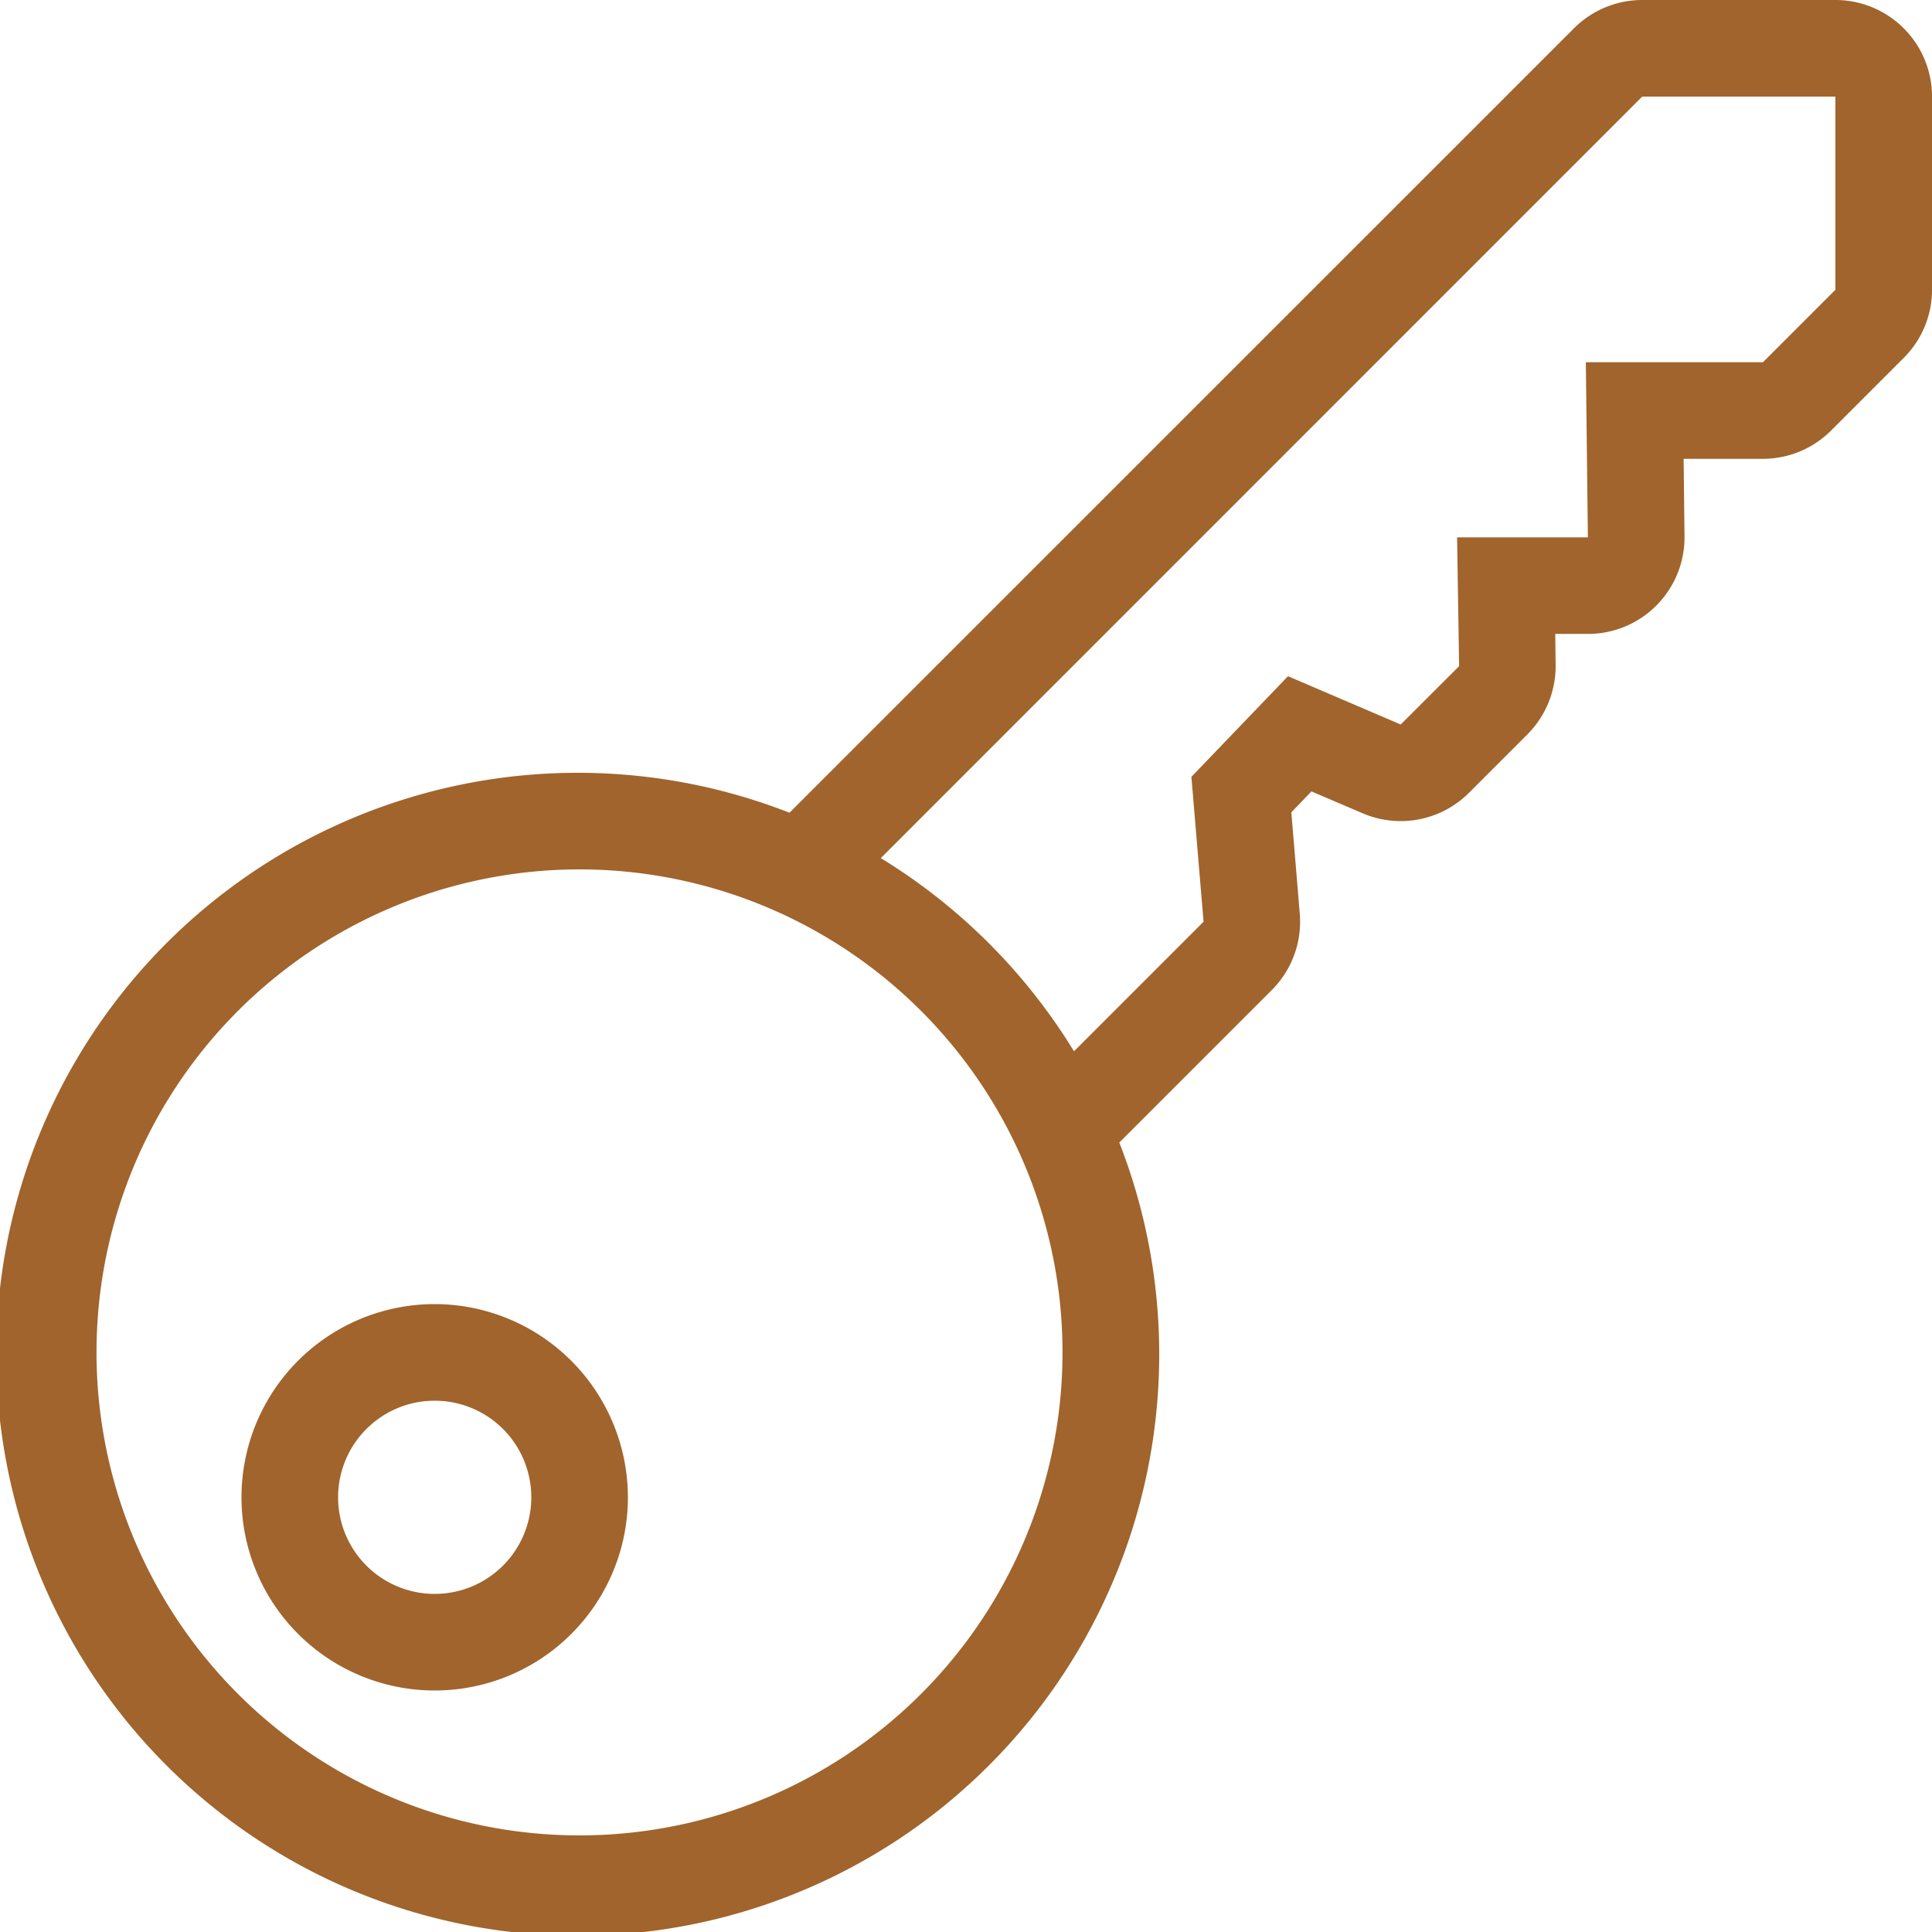
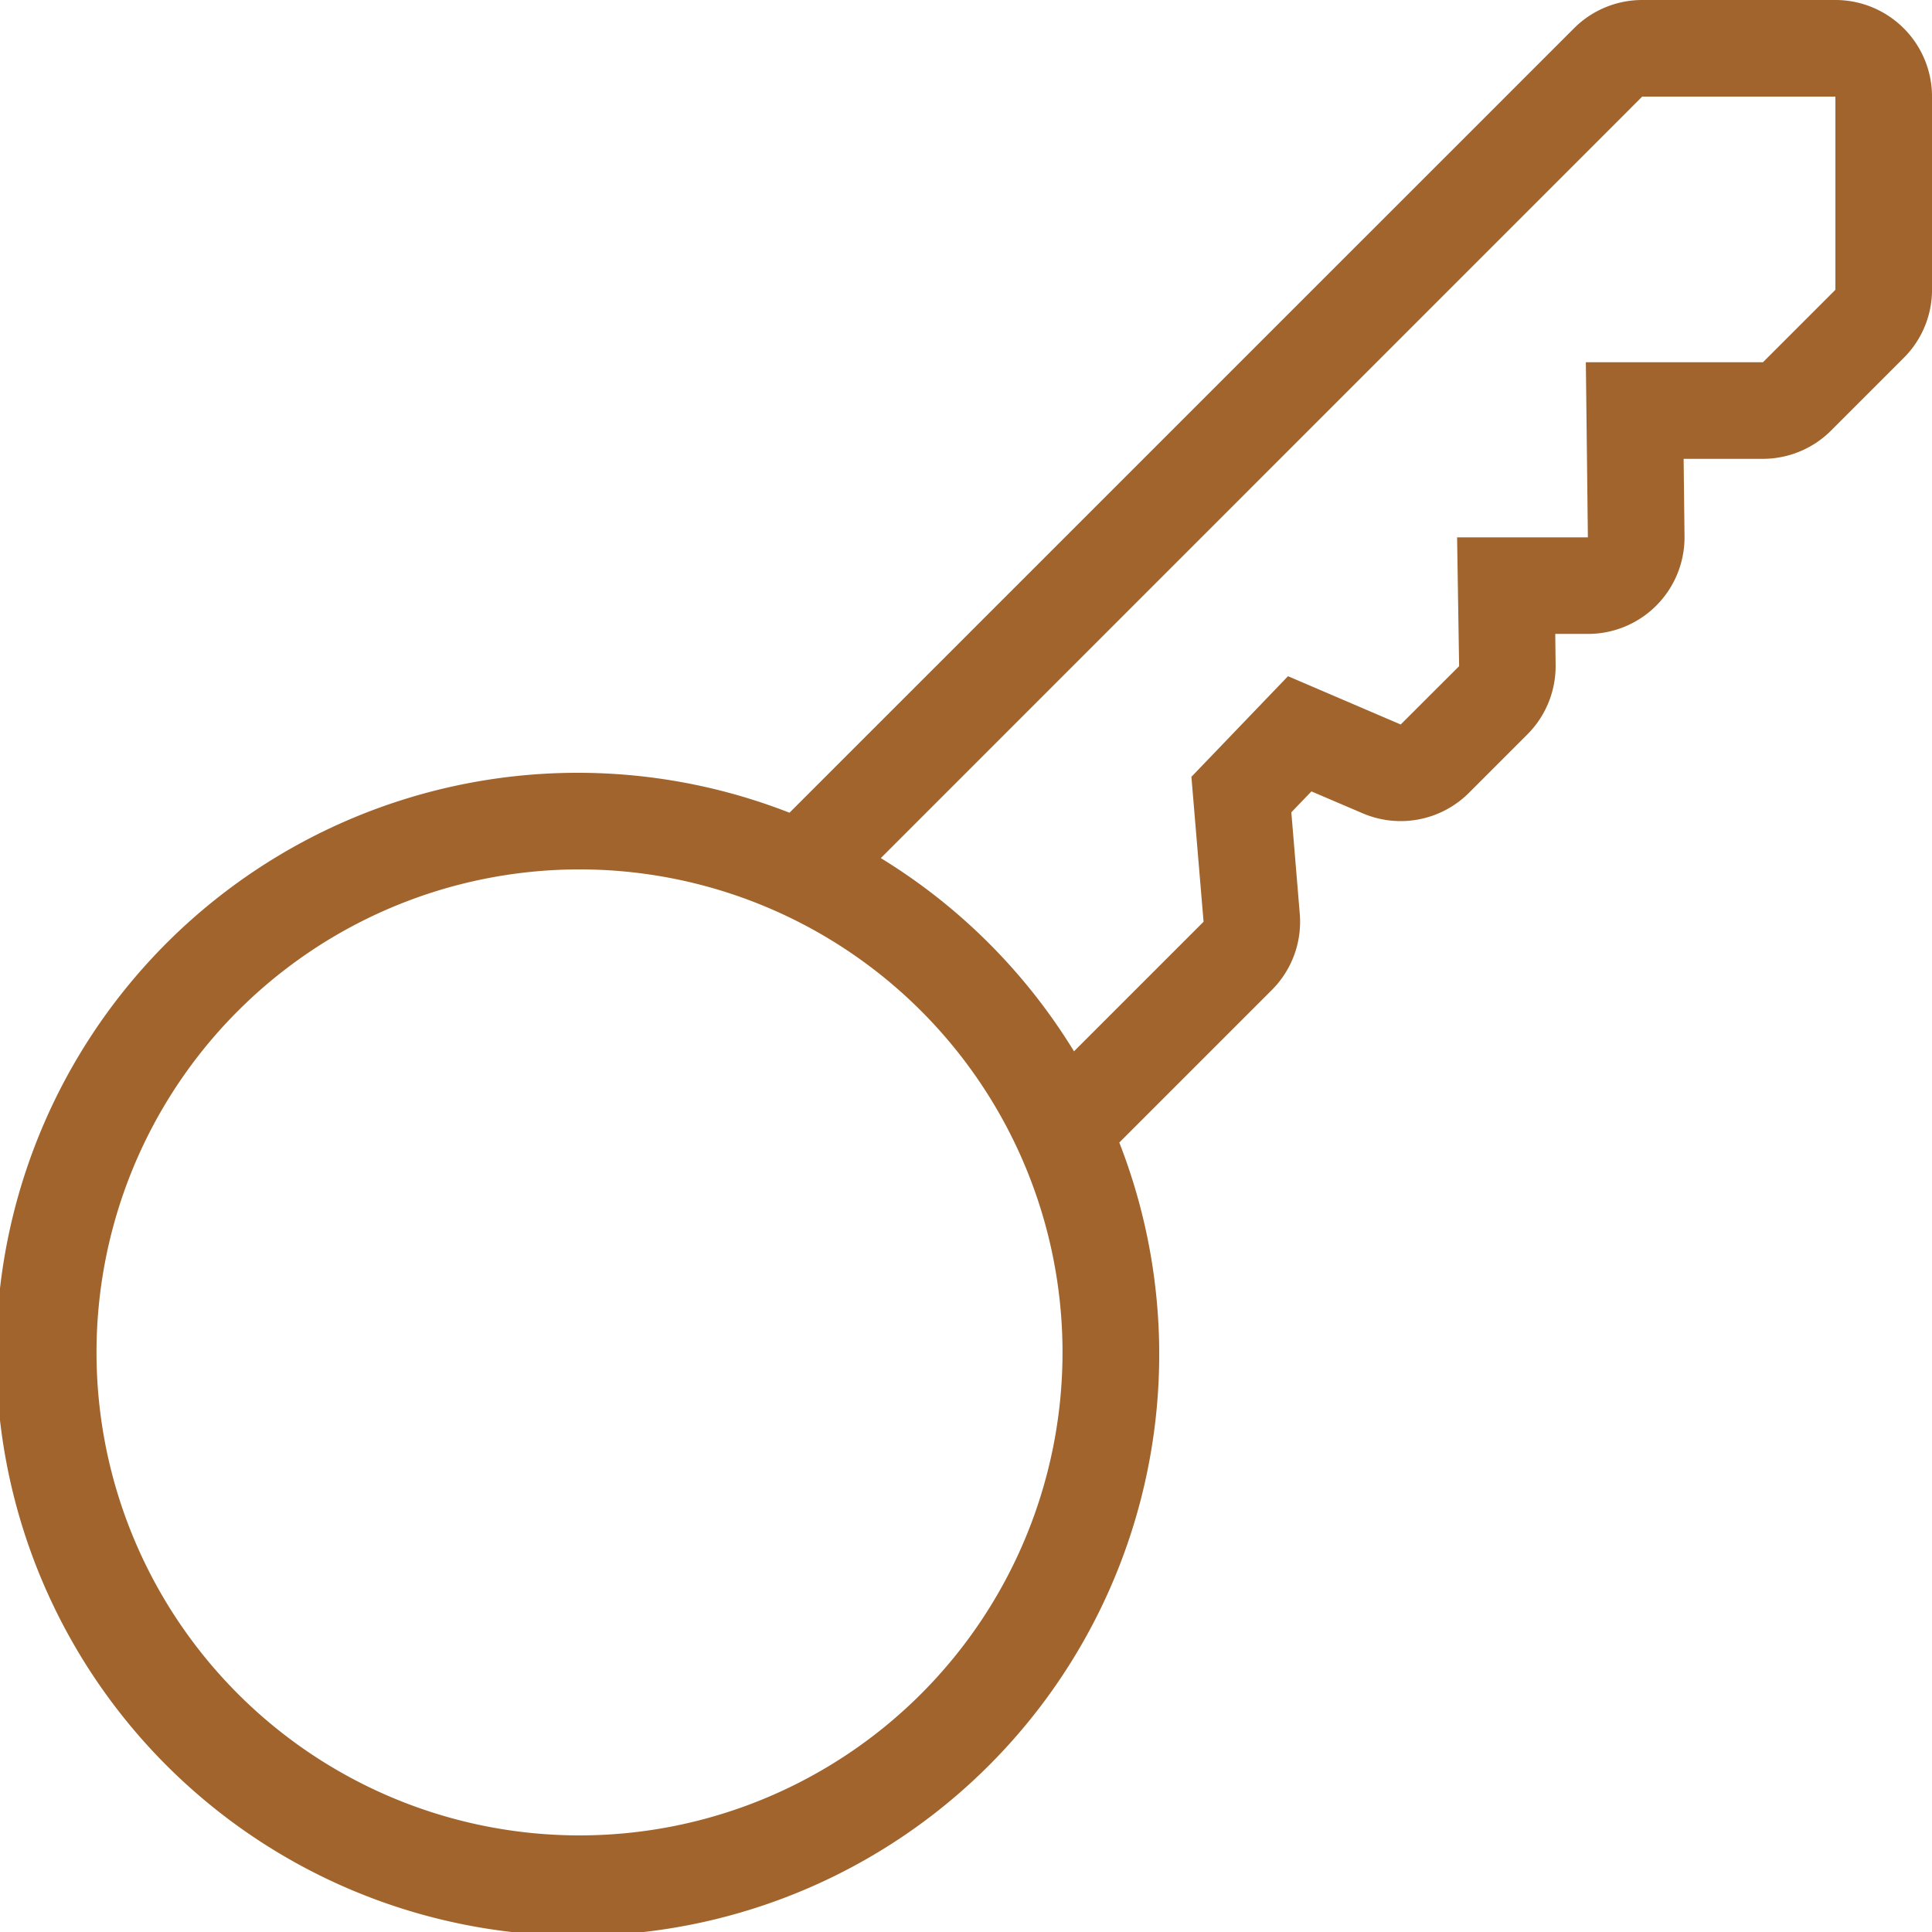
<svg xmlns="http://www.w3.org/2000/svg" width="95.28" height="95.28" viewBox="0 0 95.28 95.28">
  <g transform="translate(11.91 64.314)">
-     <path d="M73.528,345.6a9.528,9.528,0,1,0,9.528,9.528A9.54,9.54,0,0,0,73.528,345.6Zm0,14.292a4.764,4.764,0,1,1,4.764-4.764A4.764,4.764,0,0,1,73.528,359.892Z" transform="translate(-64 -345.6)" fill="#a0642c" />
-   </g>
+     </g>
  <g transform="translate(0 0)">
    <path d="M90.516,0H80.988A4.758,4.758,0,0,0,77.62,1.4L38.935,40.081A28.677,28.677,0,1,0,55.2,56.346l7.521-7.521A4.759,4.759,0,0,0,64.1,45.061l-.416-5,.991-1.032L67.2,40.108a4.76,4.76,0,0,0,5.245-1.01l2.879-2.879a4.761,4.761,0,0,0,1.394-3.443L76.7,31.263h1.612a4.763,4.763,0,0,0,4.763-4.819l-.044-3.816H86.94a4.758,4.758,0,0,0,3.368-1.4l3.573-3.573a4.743,4.743,0,0,0,1.4-3.367V4.764A4.764,4.764,0,0,0,90.516,0ZM28.584,90.516A23.82,23.82,0,1,1,52.4,66.7,23.821,23.821,0,0,1,28.584,90.516ZM90.516,14.292l-3.573,3.573H78.209l.1,8.636h-6.45l.1,6.352L69.078,35.73,63.52,33.348l-4.764,4.963.6,7.146-6.39,6.39a28.768,28.768,0,0,0-9.528-9.528L80.988,4.764h9.528v9.528Z" transform="translate(0 0)" fill="#a0642c" />
  </g>
</svg>